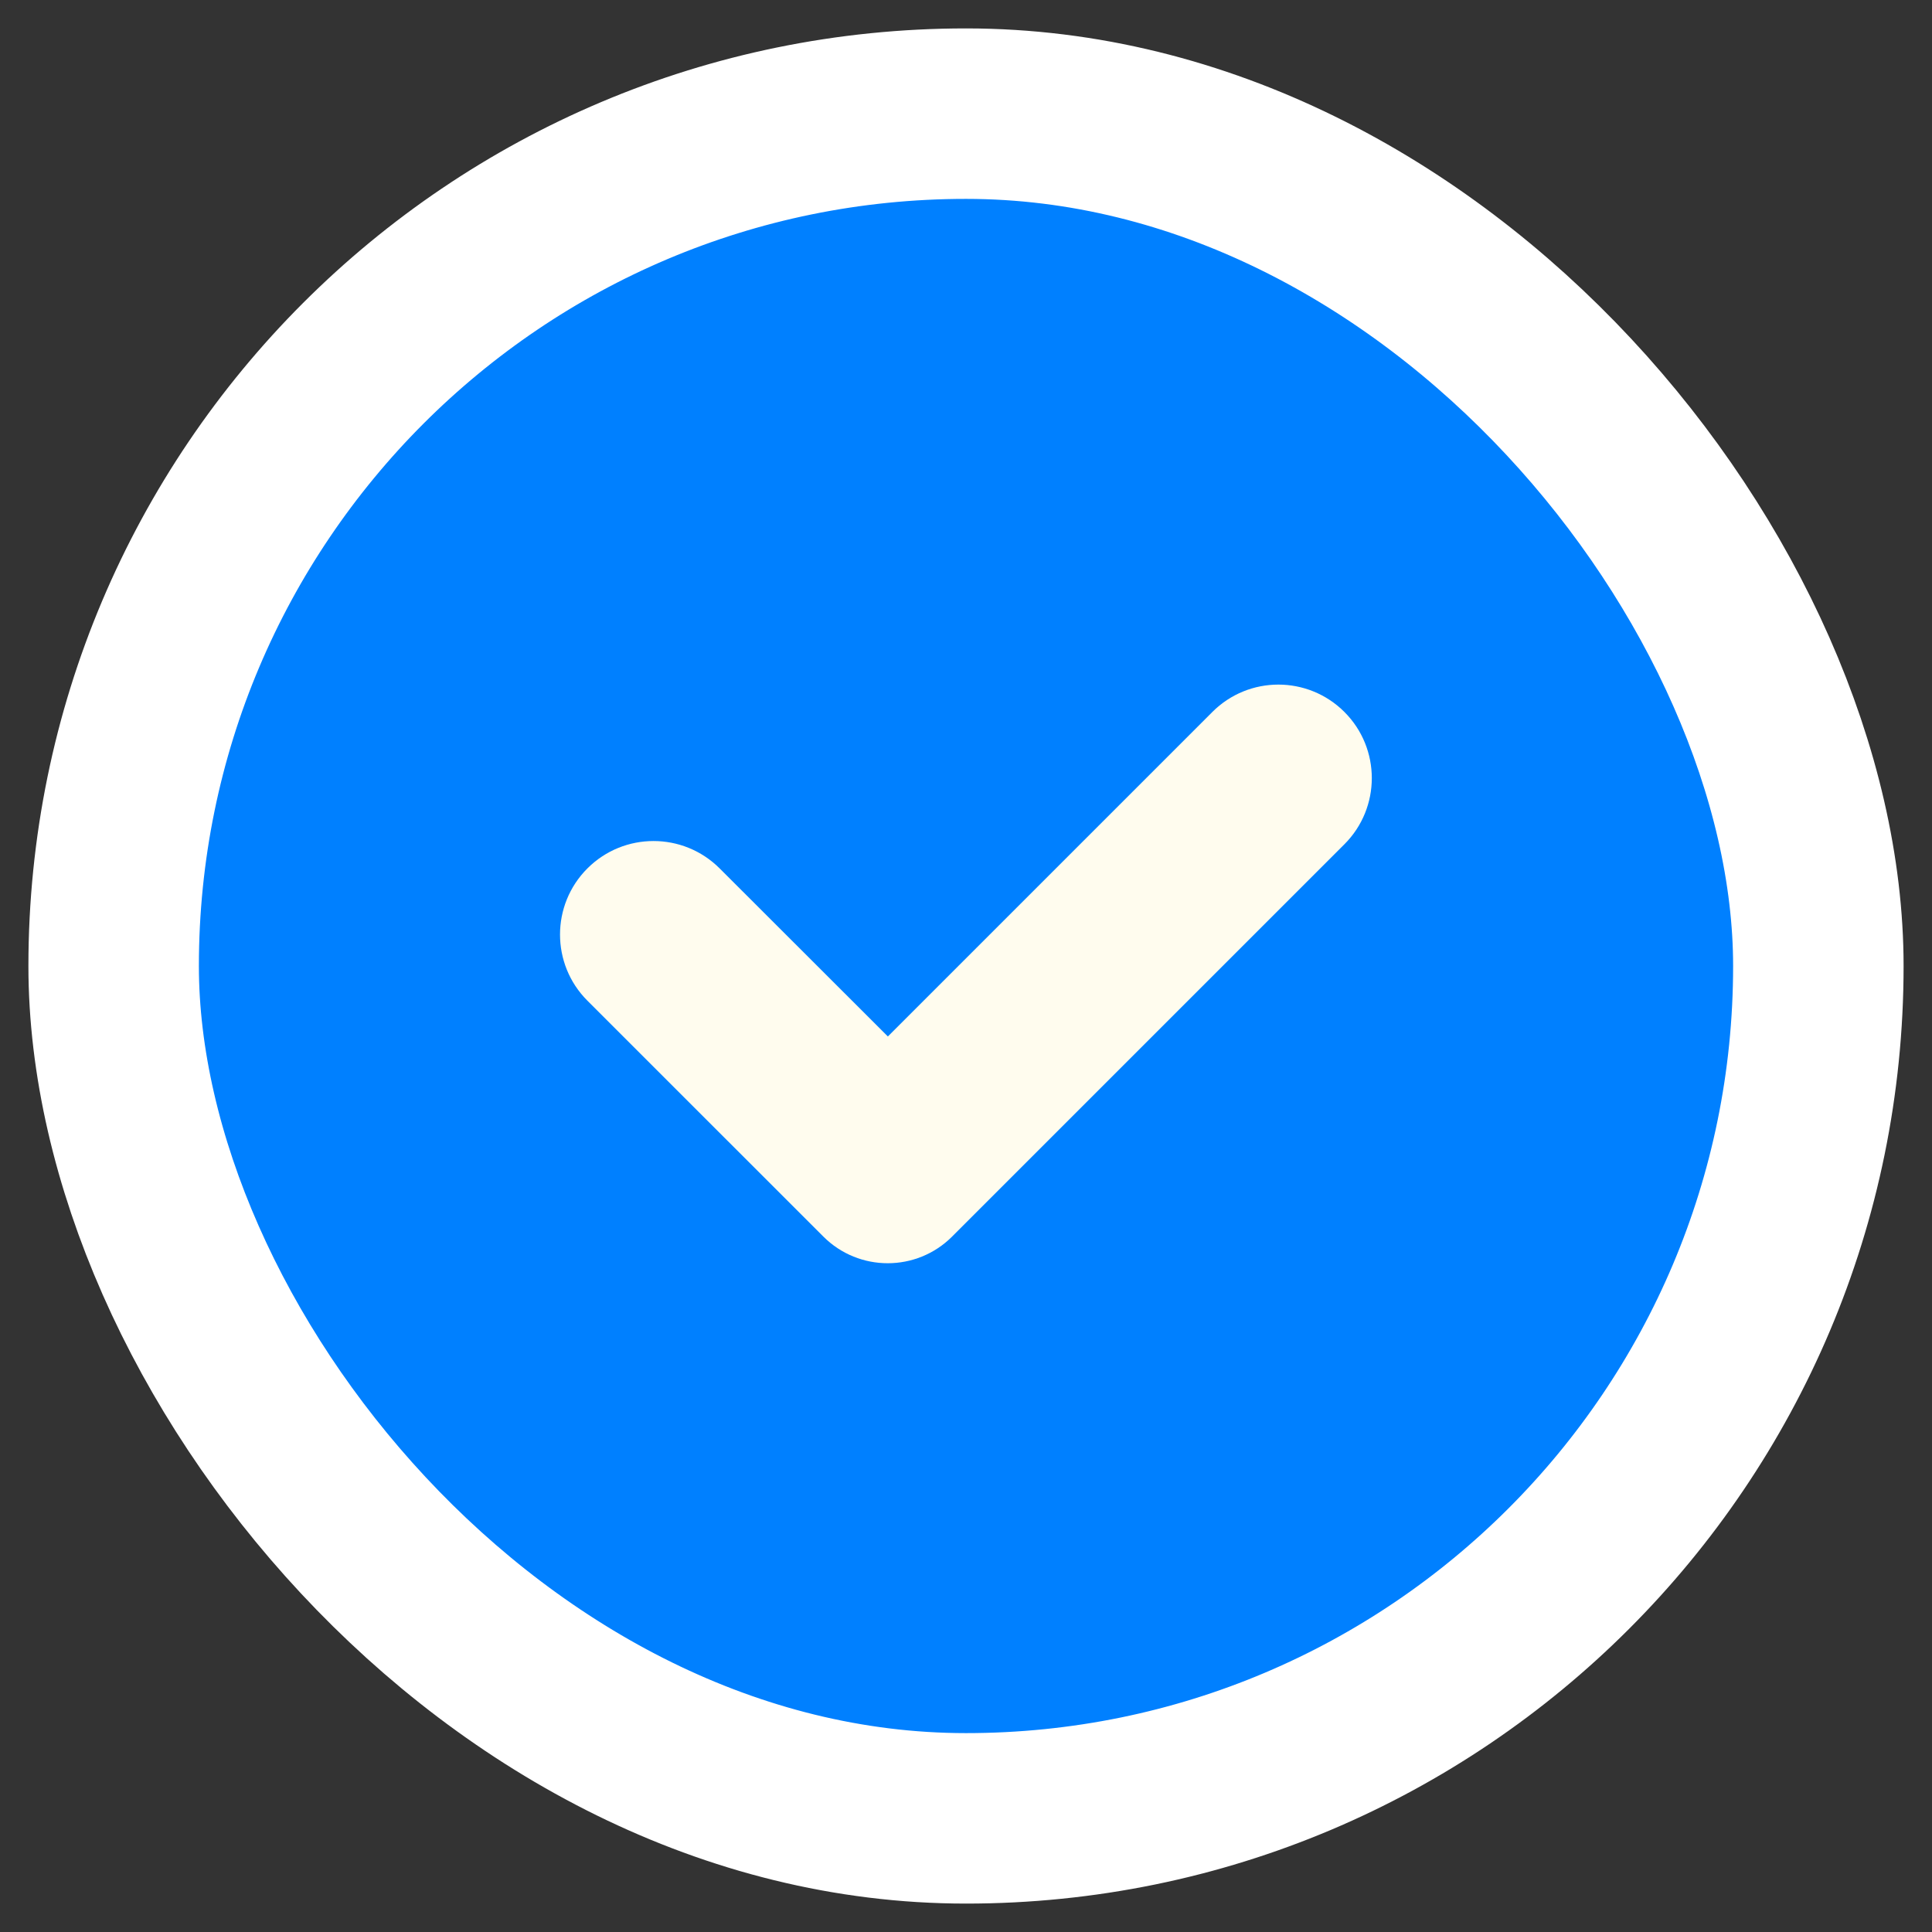
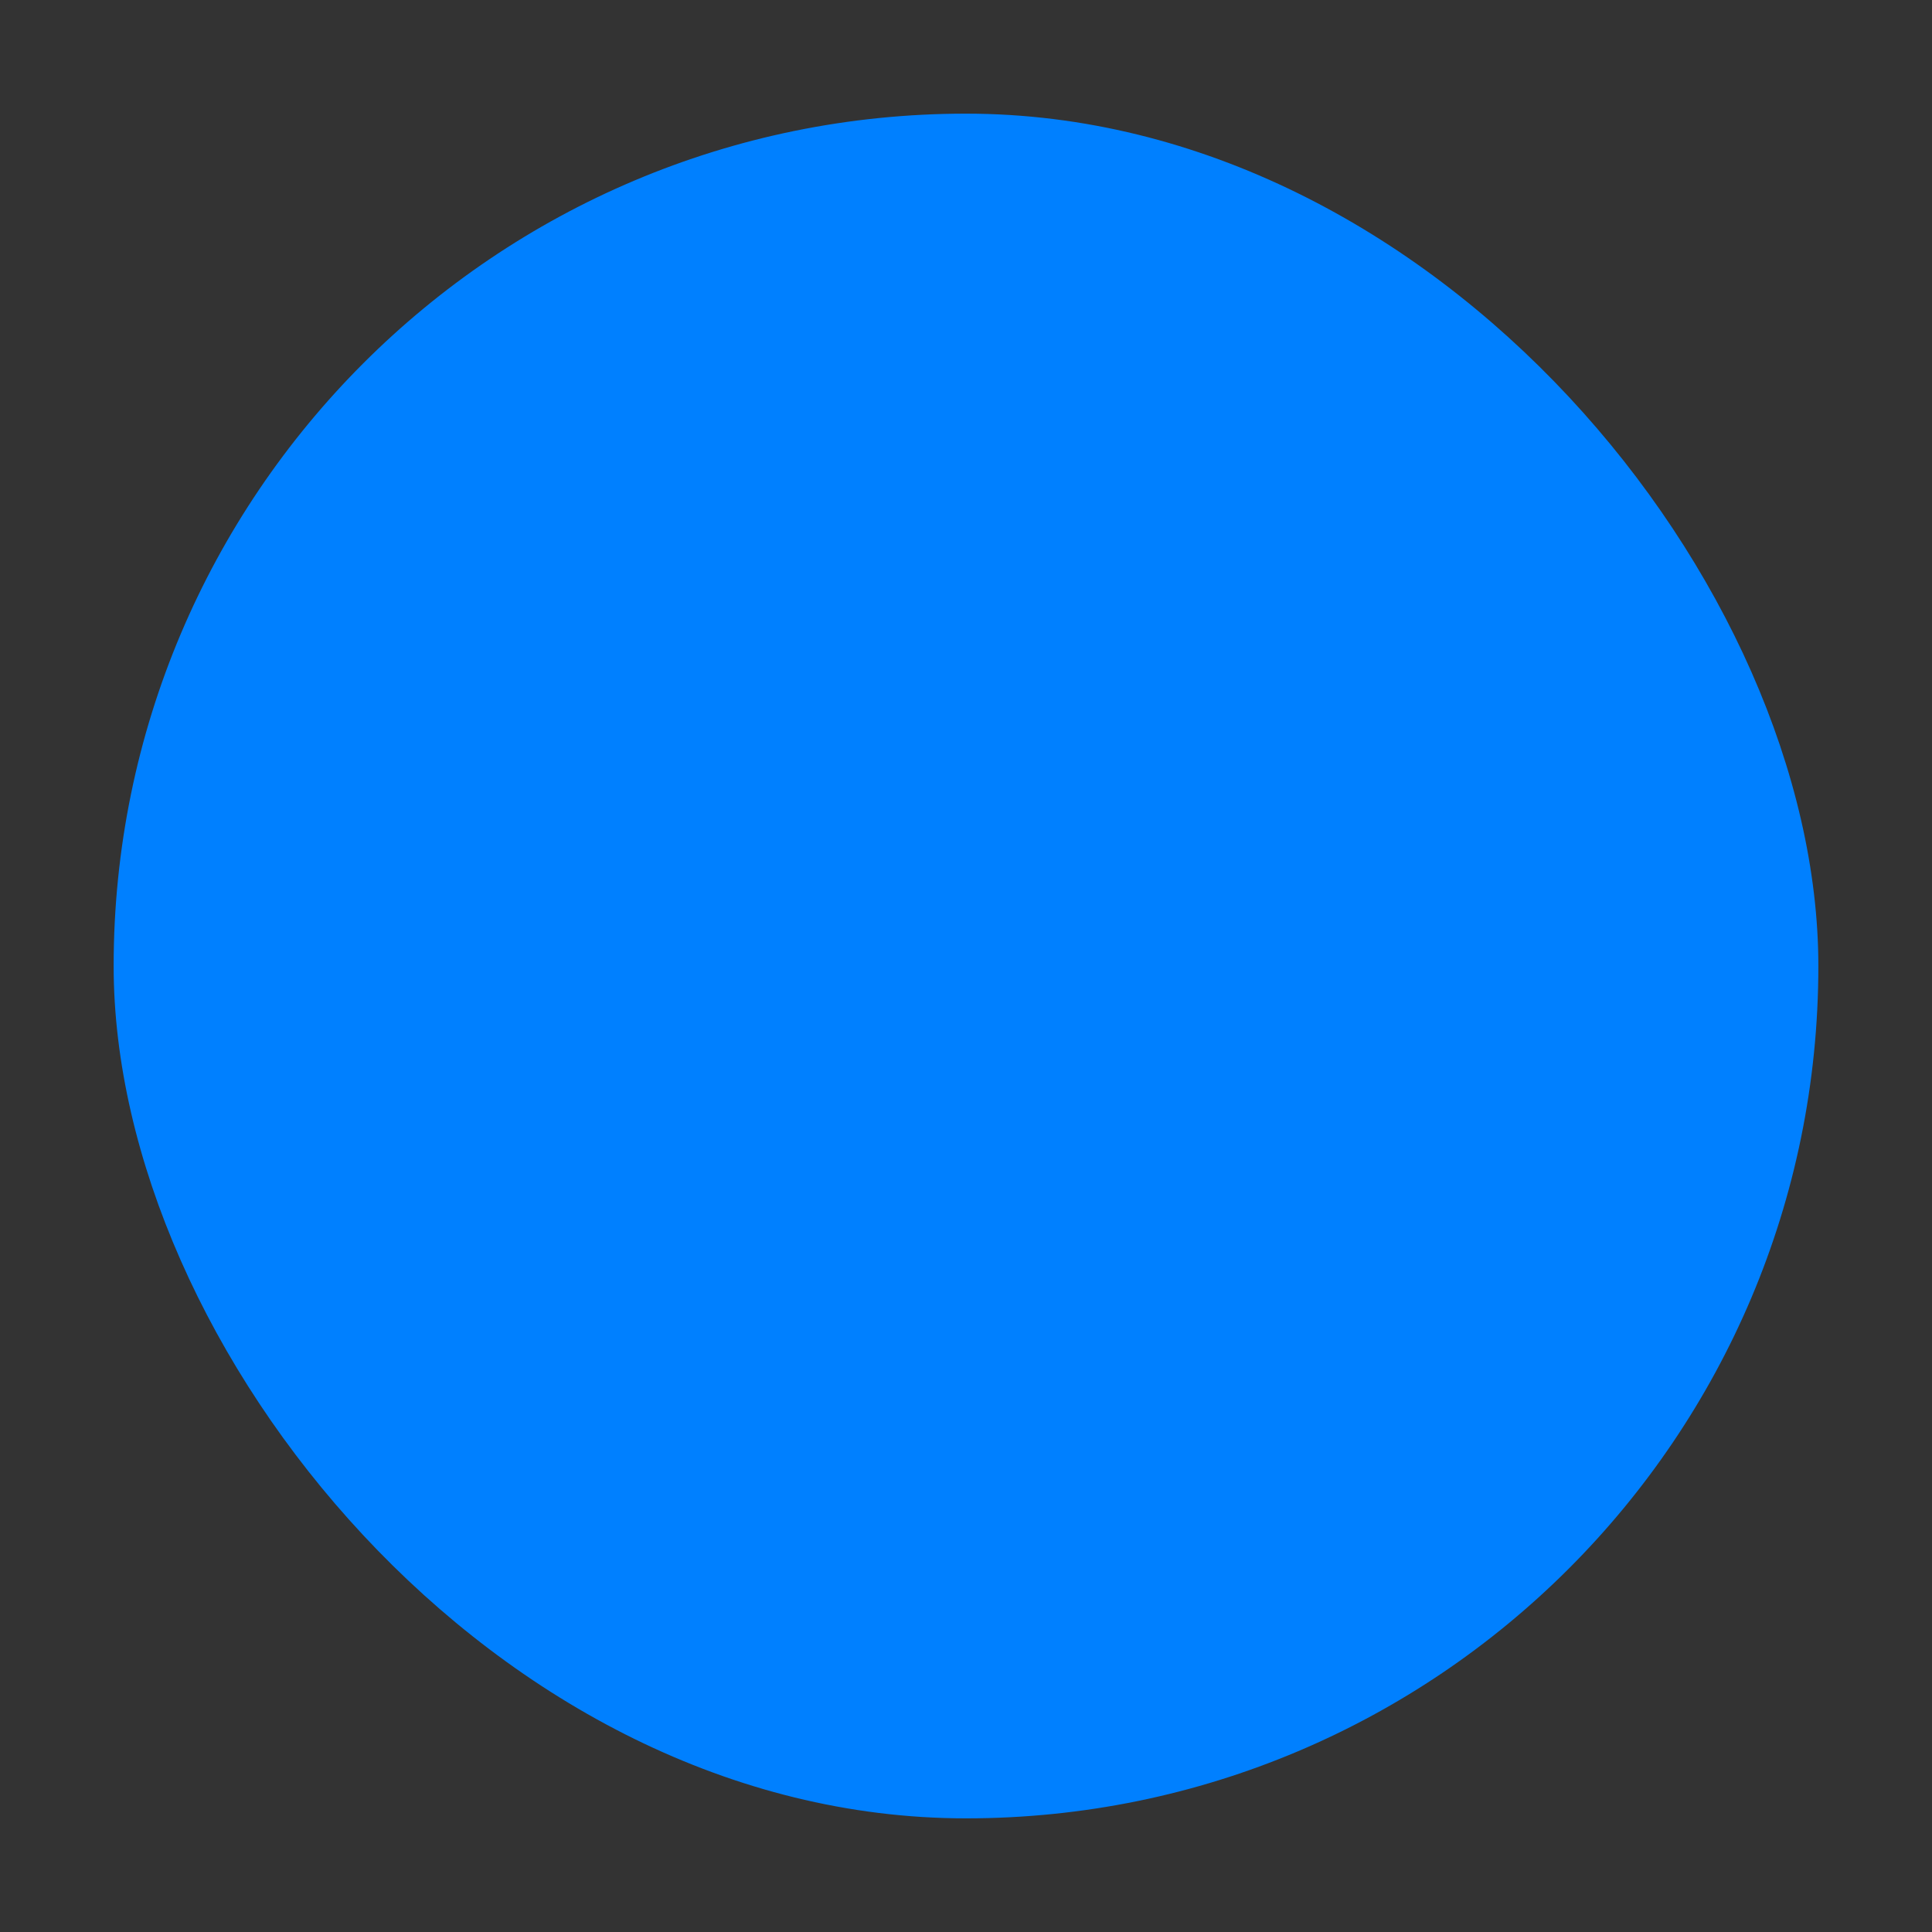
<svg xmlns="http://www.w3.org/2000/svg" width="34" height="34" viewBox="0 0 34 34" fill="none">
  <rect x="0" y="0" width="34" height="34" fill="#333333" stroke="none" />
  <rect x="2" y="2" width="30" height="30" rx="15" fill="#0080FF" />
-   <rect x="2" y="2" width="30" height="30" rx="15" stroke="white" stroke-width="3" />
-   <path d="M21.335 12.53L15.625 18.24L12.665 15.283C12.022 14.64 10.98 14.64 10.337 15.283C9.695 15.925 9.695 16.968 10.337 17.61L14.49 21.762C15.115 22.387 16.13 22.387 16.755 21.762L23.66 14.857C24.302 14.215 24.302 13.172 23.66 12.53C23.017 11.887 21.977 11.887 21.335 12.53Z" fill="#FFFCEE" />
</svg>